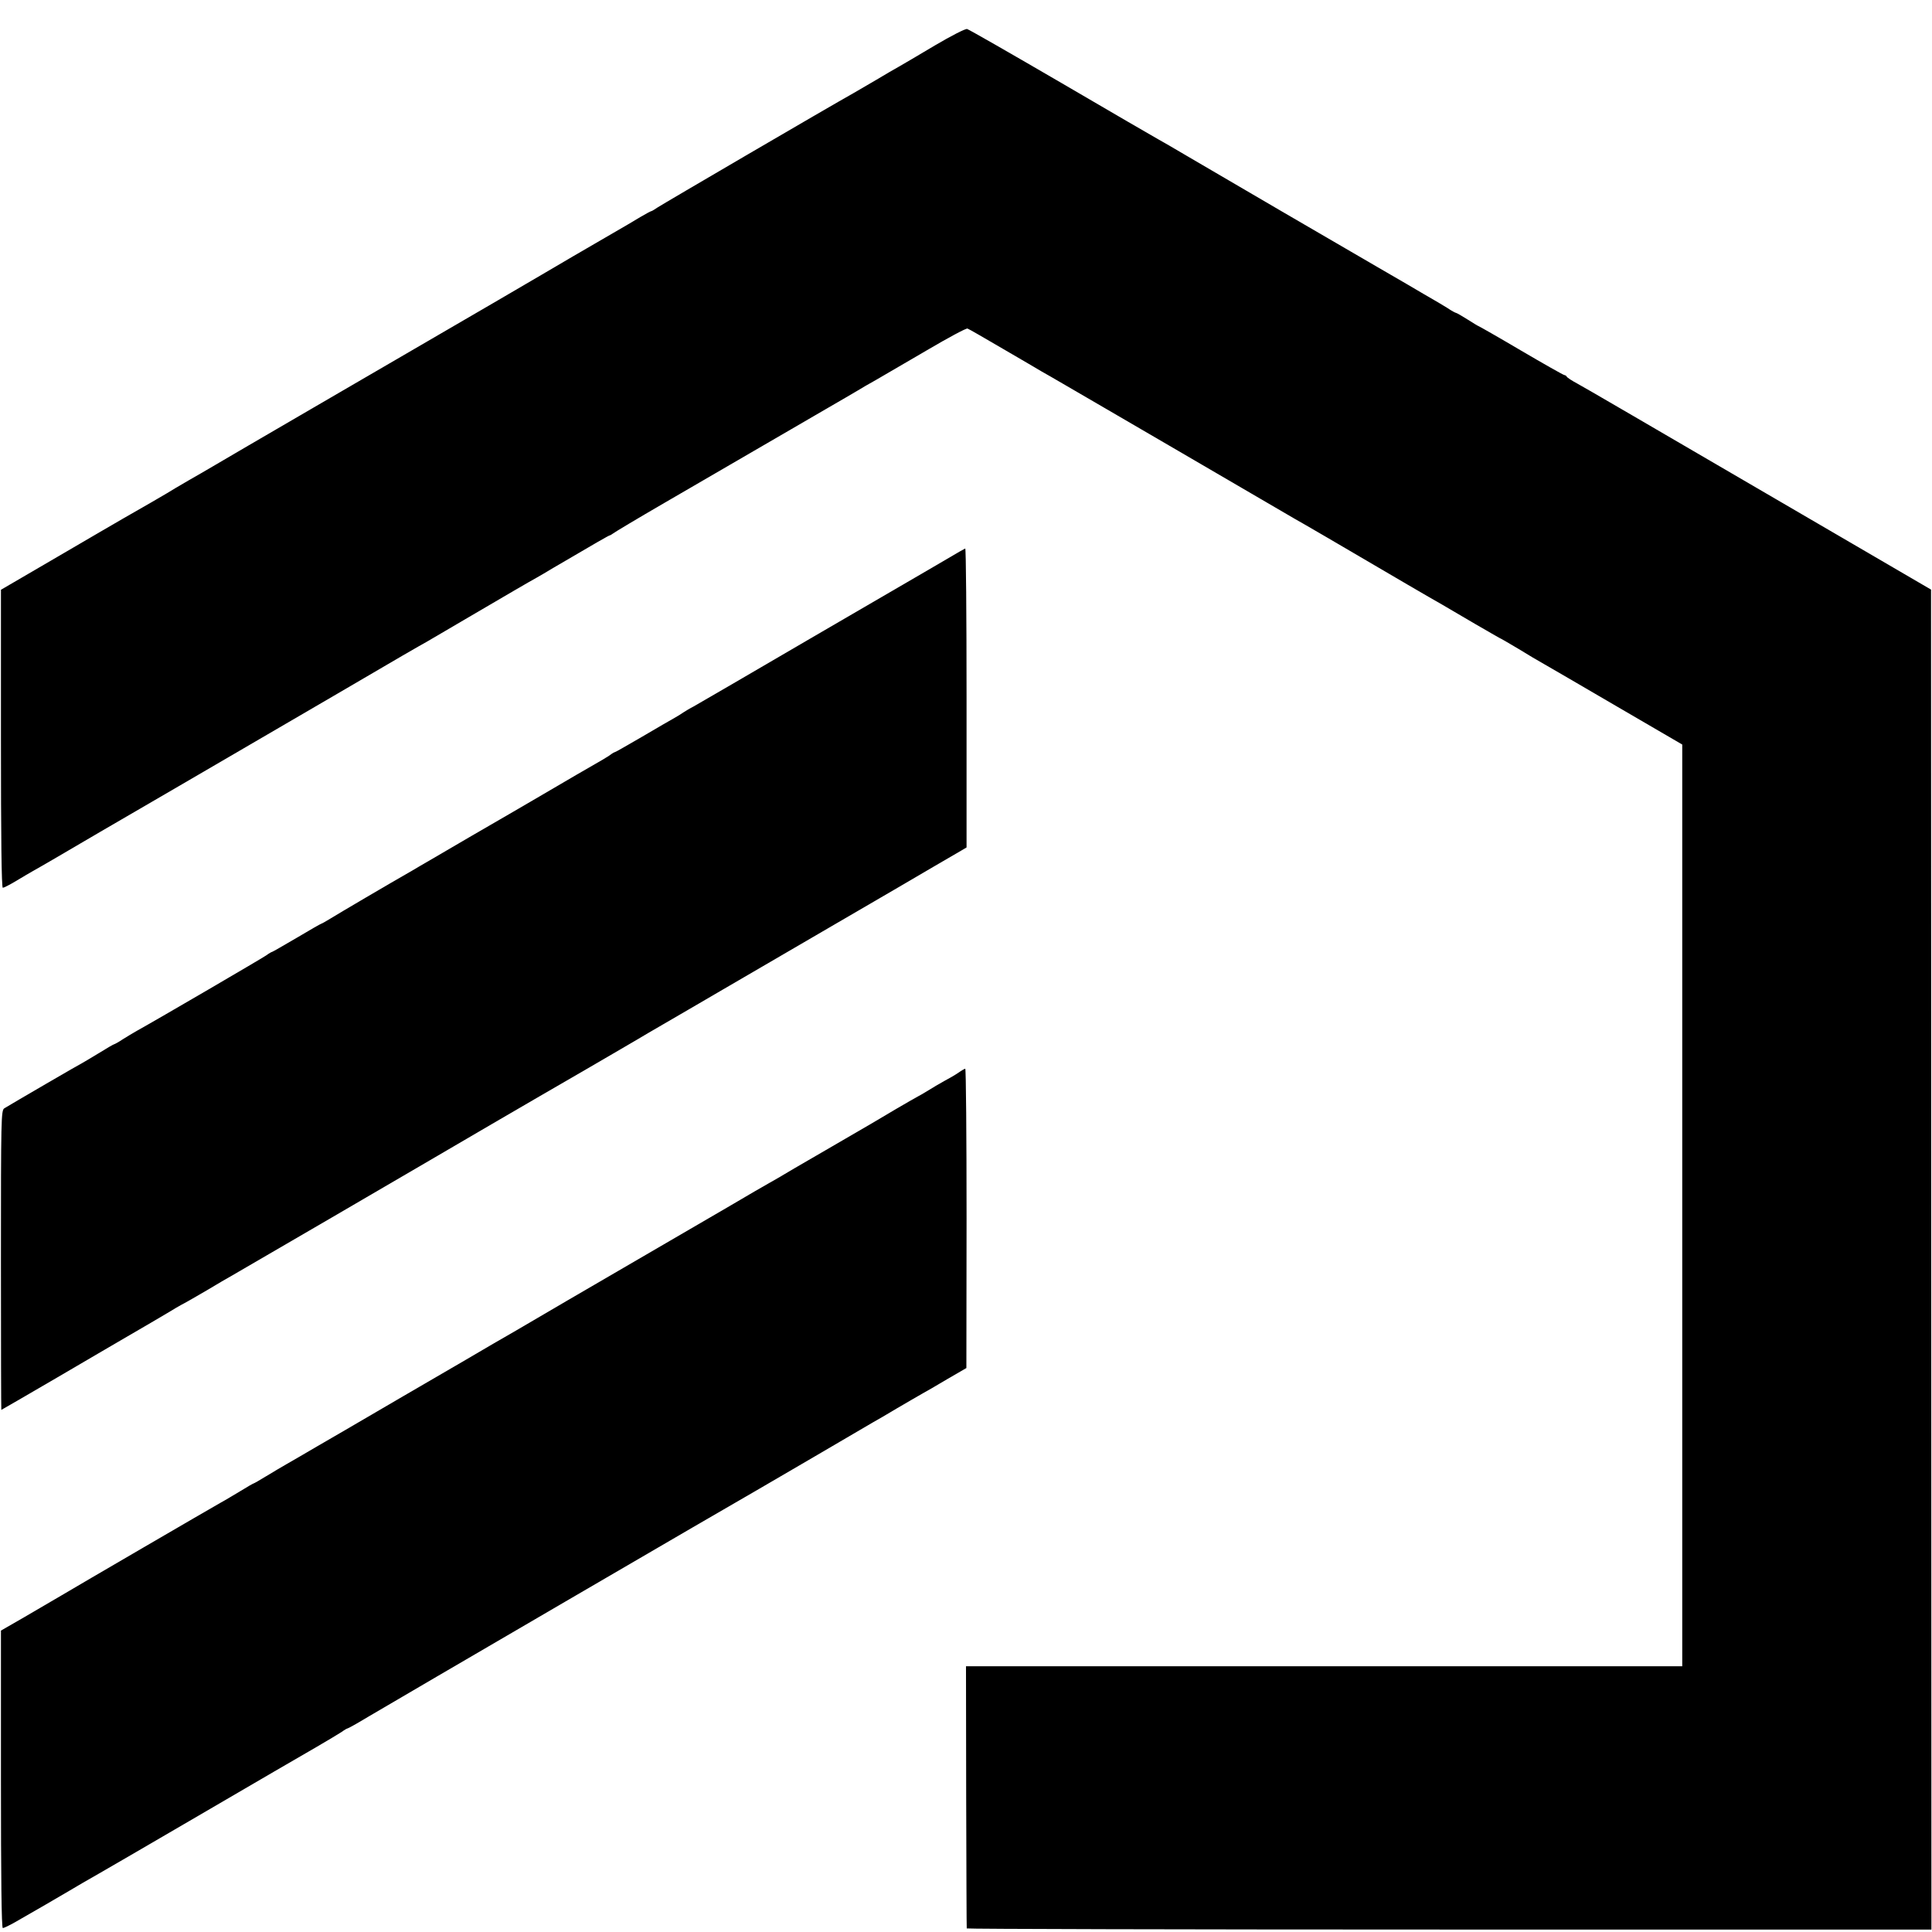
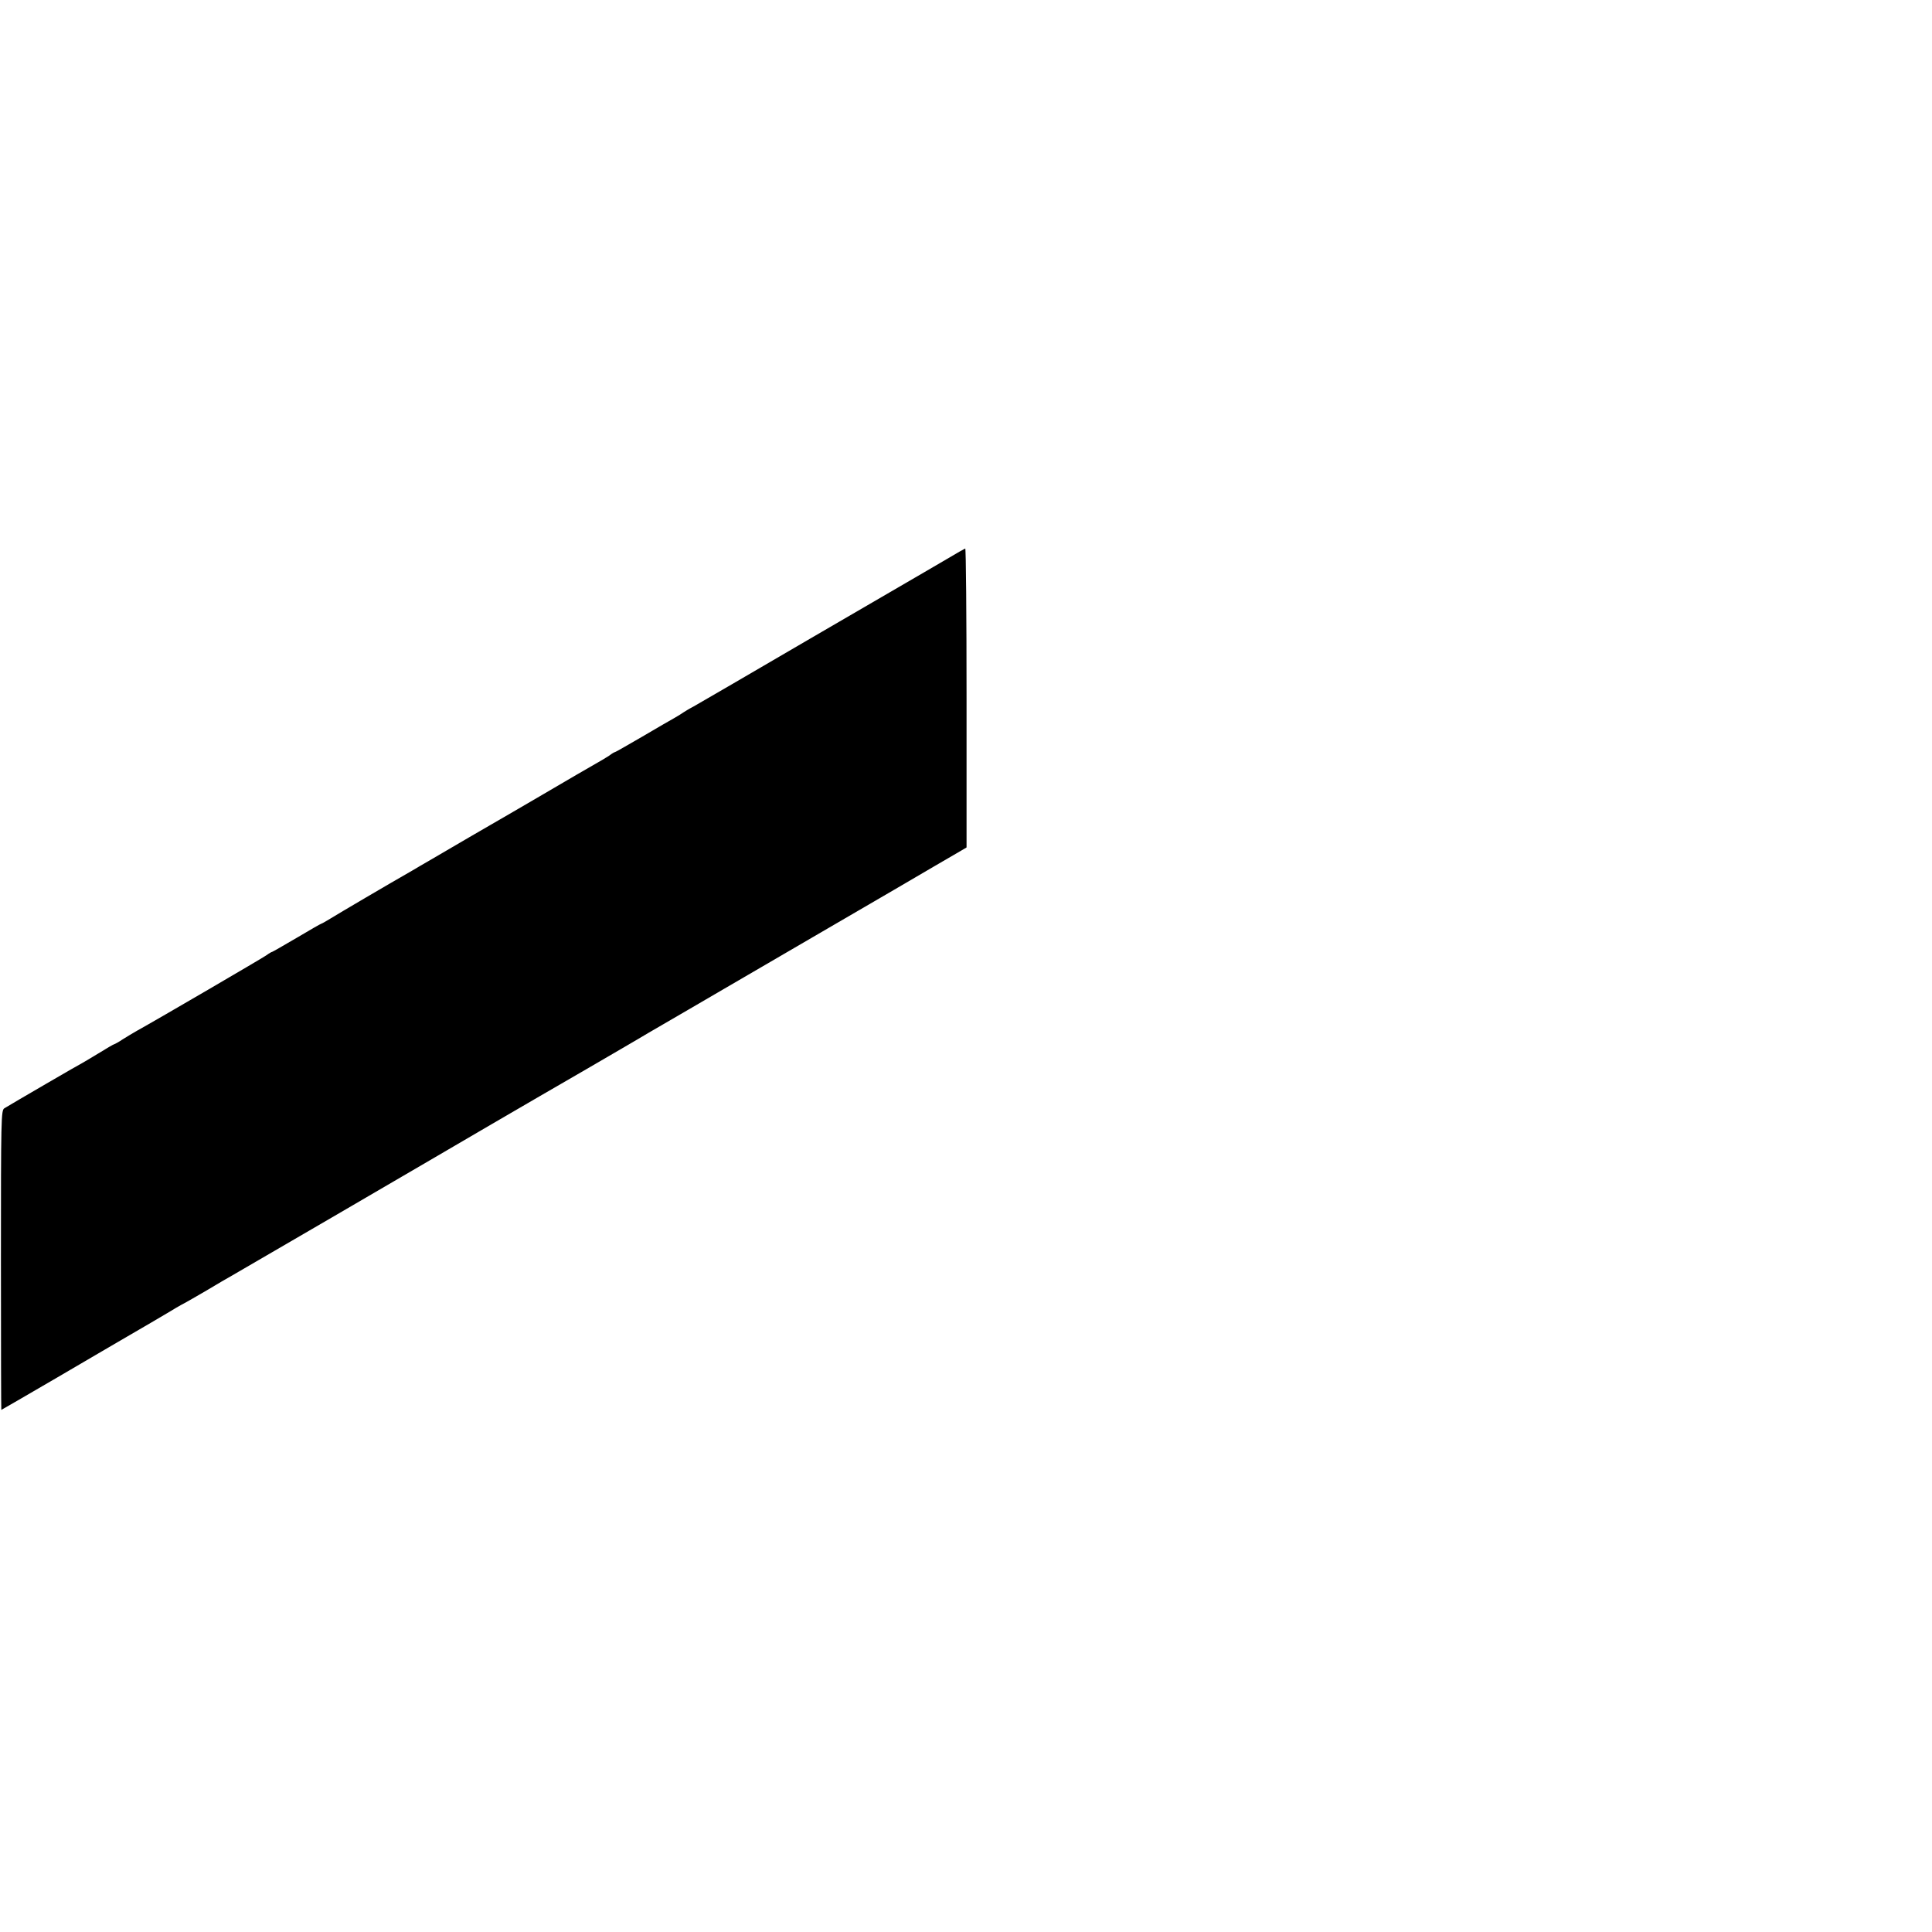
<svg xmlns="http://www.w3.org/2000/svg" version="1.0" width="1025pt" height="1025pt" viewBox="0 0 1025 1025" preserveAspectRatio="xMidYMid meet">
  <g transform="translate(0,1025) scale(0.1,-0.1)" fill="#000000" stroke="none">
-     <path d="M4960 10009 c-85 -51 -171 -101 -190 -112 -19 -10 -73 -42 -120 -70 -47 -27 -101 -59 -120 -70 -136 -76 -1020 -593 -1042 -608 -15 -10 -29 -19 -32 -19 -3 0 -29 -14 -58 -31 -29 -18 -96 -57 -148 -87 -52 -30 -147 -85 -210 -122 -63 -37 -250 -147 -415 -243 -679 -395 -1396 -812 -1480 -862 -49 -29 -115 -67 -145 -84 -30 -18 -62 -36 -70 -41 -22 -15 -218 -128 -275 -160 -27 -16 -185 -107 -350 -204 l-300 -175 0 -791 c0 -523 3 -790 10 -790 5 0 37 16 70 36 33 20 74 44 90 53 17 9 73 42 125 72 52 31 345 202 650 379 305 178 674 393 820 478 363 213 449 262 492 286 20 12 117 68 215 126 208 122 340 199 368 214 11 6 52 30 90 53 225 132 296 173 301 173 2 0 10 5 17 10 7 6 129 79 272 162 143 83 357 207 475 276 118 69 285 165 370 215 85 49 167 97 182 106 14 9 57 34 95 55 37 22 159 93 271 158 112 66 209 118 215 115 7 -2 91 -51 187 -107 96 -56 189 -110 205 -120 17 -9 73 -42 125 -72 52 -30 151 -88 220 -128 69 -40 249 -145 400 -233 151 -88 340 -198 420 -245 80 -47 161 -94 180 -105 33 -18 232 -134 595 -347 83 -48 166 -97 185 -107 19 -11 97 -57 174 -102 76 -44 140 -81 142 -81 1 0 42 -24 91 -53 48 -30 108 -65 133 -79 25 -14 200 -116 390 -227 l345 -201 0 -2445 0 -2445 -1900 0 -1900 0 1 -693 c1 -380 2 -695 3 -698 0 -3 1152 -6 2559 -6 l2559 0 -1 3555 -1 3554 -420 245 c-1216 709 -1404 819 -1455 847 -30 16 -56 33 -58 38 -2 4 -8 8 -12 8 -5 0 -109 59 -230 130 -122 72 -224 130 -226 130 -2 0 -28 16 -58 35 -30 19 -58 35 -61 35 -3 0 -24 11 -46 26 -22 14 -55 33 -72 43 -18 10 -84 49 -147 86 -63 37 -131 76 -150 87 -101 58 -912 531 -1015 592 -66 39 -133 78 -150 87 -16 9 -248 143 -514 299 -266 155 -491 284 -500 286 -9 3 -86 -37 -171 -87z" />
    <path d="M5025 7285 c-49 -29 -106 -62 -125 -73 -19 -11 -291 -169 -605 -352 -313 -183 -590 -344 -615 -358 -25 -13 -49 -28 -55 -32 -5 -4 -26 -17 -45 -28 -19 -10 -97 -56 -174 -101 -76 -44 -140 -81 -143 -81 -3 0 -17 -8 -31 -19 -15 -10 -47 -29 -72 -43 -25 -14 -151 -87 -280 -163 -129 -75 -253 -148 -275 -160 -43 -25 -161 -93 -302 -176 -49 -28 -101 -59 -118 -69 -109 -62 -398 -232 -433 -254 -23 -14 -44 -26 -46 -26 -3 0 -62 -34 -131 -75 -70 -41 -129 -75 -131 -75 -3 0 -17 -8 -32 -19 -23 -16 -574 -338 -686 -400 -19 -11 -53 -31 -75 -45 -22 -15 -43 -26 -45 -26 -3 0 -41 -22 -86 -50 -45 -27 -83 -50 -84 -50 -3 0 -374 -216 -413 -240 -17 -11 -18 -51 -18 -806 0 -437 1 -794 2 -794 1 0 134 77 295 171 161 95 307 179 323 189 75 43 283 165 310 182 17 10 37 21 45 25 8 4 60 34 115 66 55 33 118 70 140 82 52 30 1004 584 1047 610 73 43 518 303 828 482 118 69 267 155 330 193 63 37 160 93 215 125 55 32 136 79 180 105 44 26 96 56 115 67 19 11 226 132 460 268 234 136 479 279 545 318 66 38 132 77 146 85 l27 16 0 793 c0 436 -3 793 -7 793 -3 -1 -46 -25 -96 -55z" />
-     <path d="M5085 4559 c-16 -11 -50 -31 -75 -44 -25 -14 -63 -36 -85 -50 -22 -14 -47 -28 -55 -32 -8 -4 -60 -34 -115 -66 -55 -33 -113 -67 -130 -77 -16 -9 -127 -74 -246 -143 -120 -69 -232 -135 -250 -146 -19 -10 -74 -43 -124 -71 -49 -29 -115 -67 -145 -85 -115 -67 -615 -358 -847 -493 -133 -78 -257 -150 -275 -161 -18 -10 -73 -42 -123 -71 -49 -29 -115 -67 -145 -85 -30 -17 -179 -104 -330 -192 -152 -89 -291 -170 -310 -181 -19 -11 -87 -50 -150 -87 -63 -37 -135 -79 -160 -93 -25 -14 -73 -43 -108 -64 -34 -21 -64 -38 -66 -38 -2 0 -34 -18 -71 -41 -37 -22 -83 -50 -102 -60 -50 -28 -766 -445 -848 -494 -38 -22 -126 -74 -195 -114 l-125 -72 0 -790 c0 -518 3 -789 10 -788 6 0 35 14 65 31 62 35 267 154 290 168 19 12 116 68 155 90 17 9 260 151 540 314 281 164 557 325 615 358 58 34 117 69 132 79 15 11 29 19 32 19 3 0 52 27 108 61 133 79 1969 1150 2074 1209 17 10 152 89 300 175 148 87 285 167 304 178 19 10 78 45 130 76 52 30 111 65 131 76 20 11 81 46 136 79 l100 58 1 794 c0 437 -3 794 -7 794 -3 0 -19 -9 -36 -21z" />
  </g>
</svg>